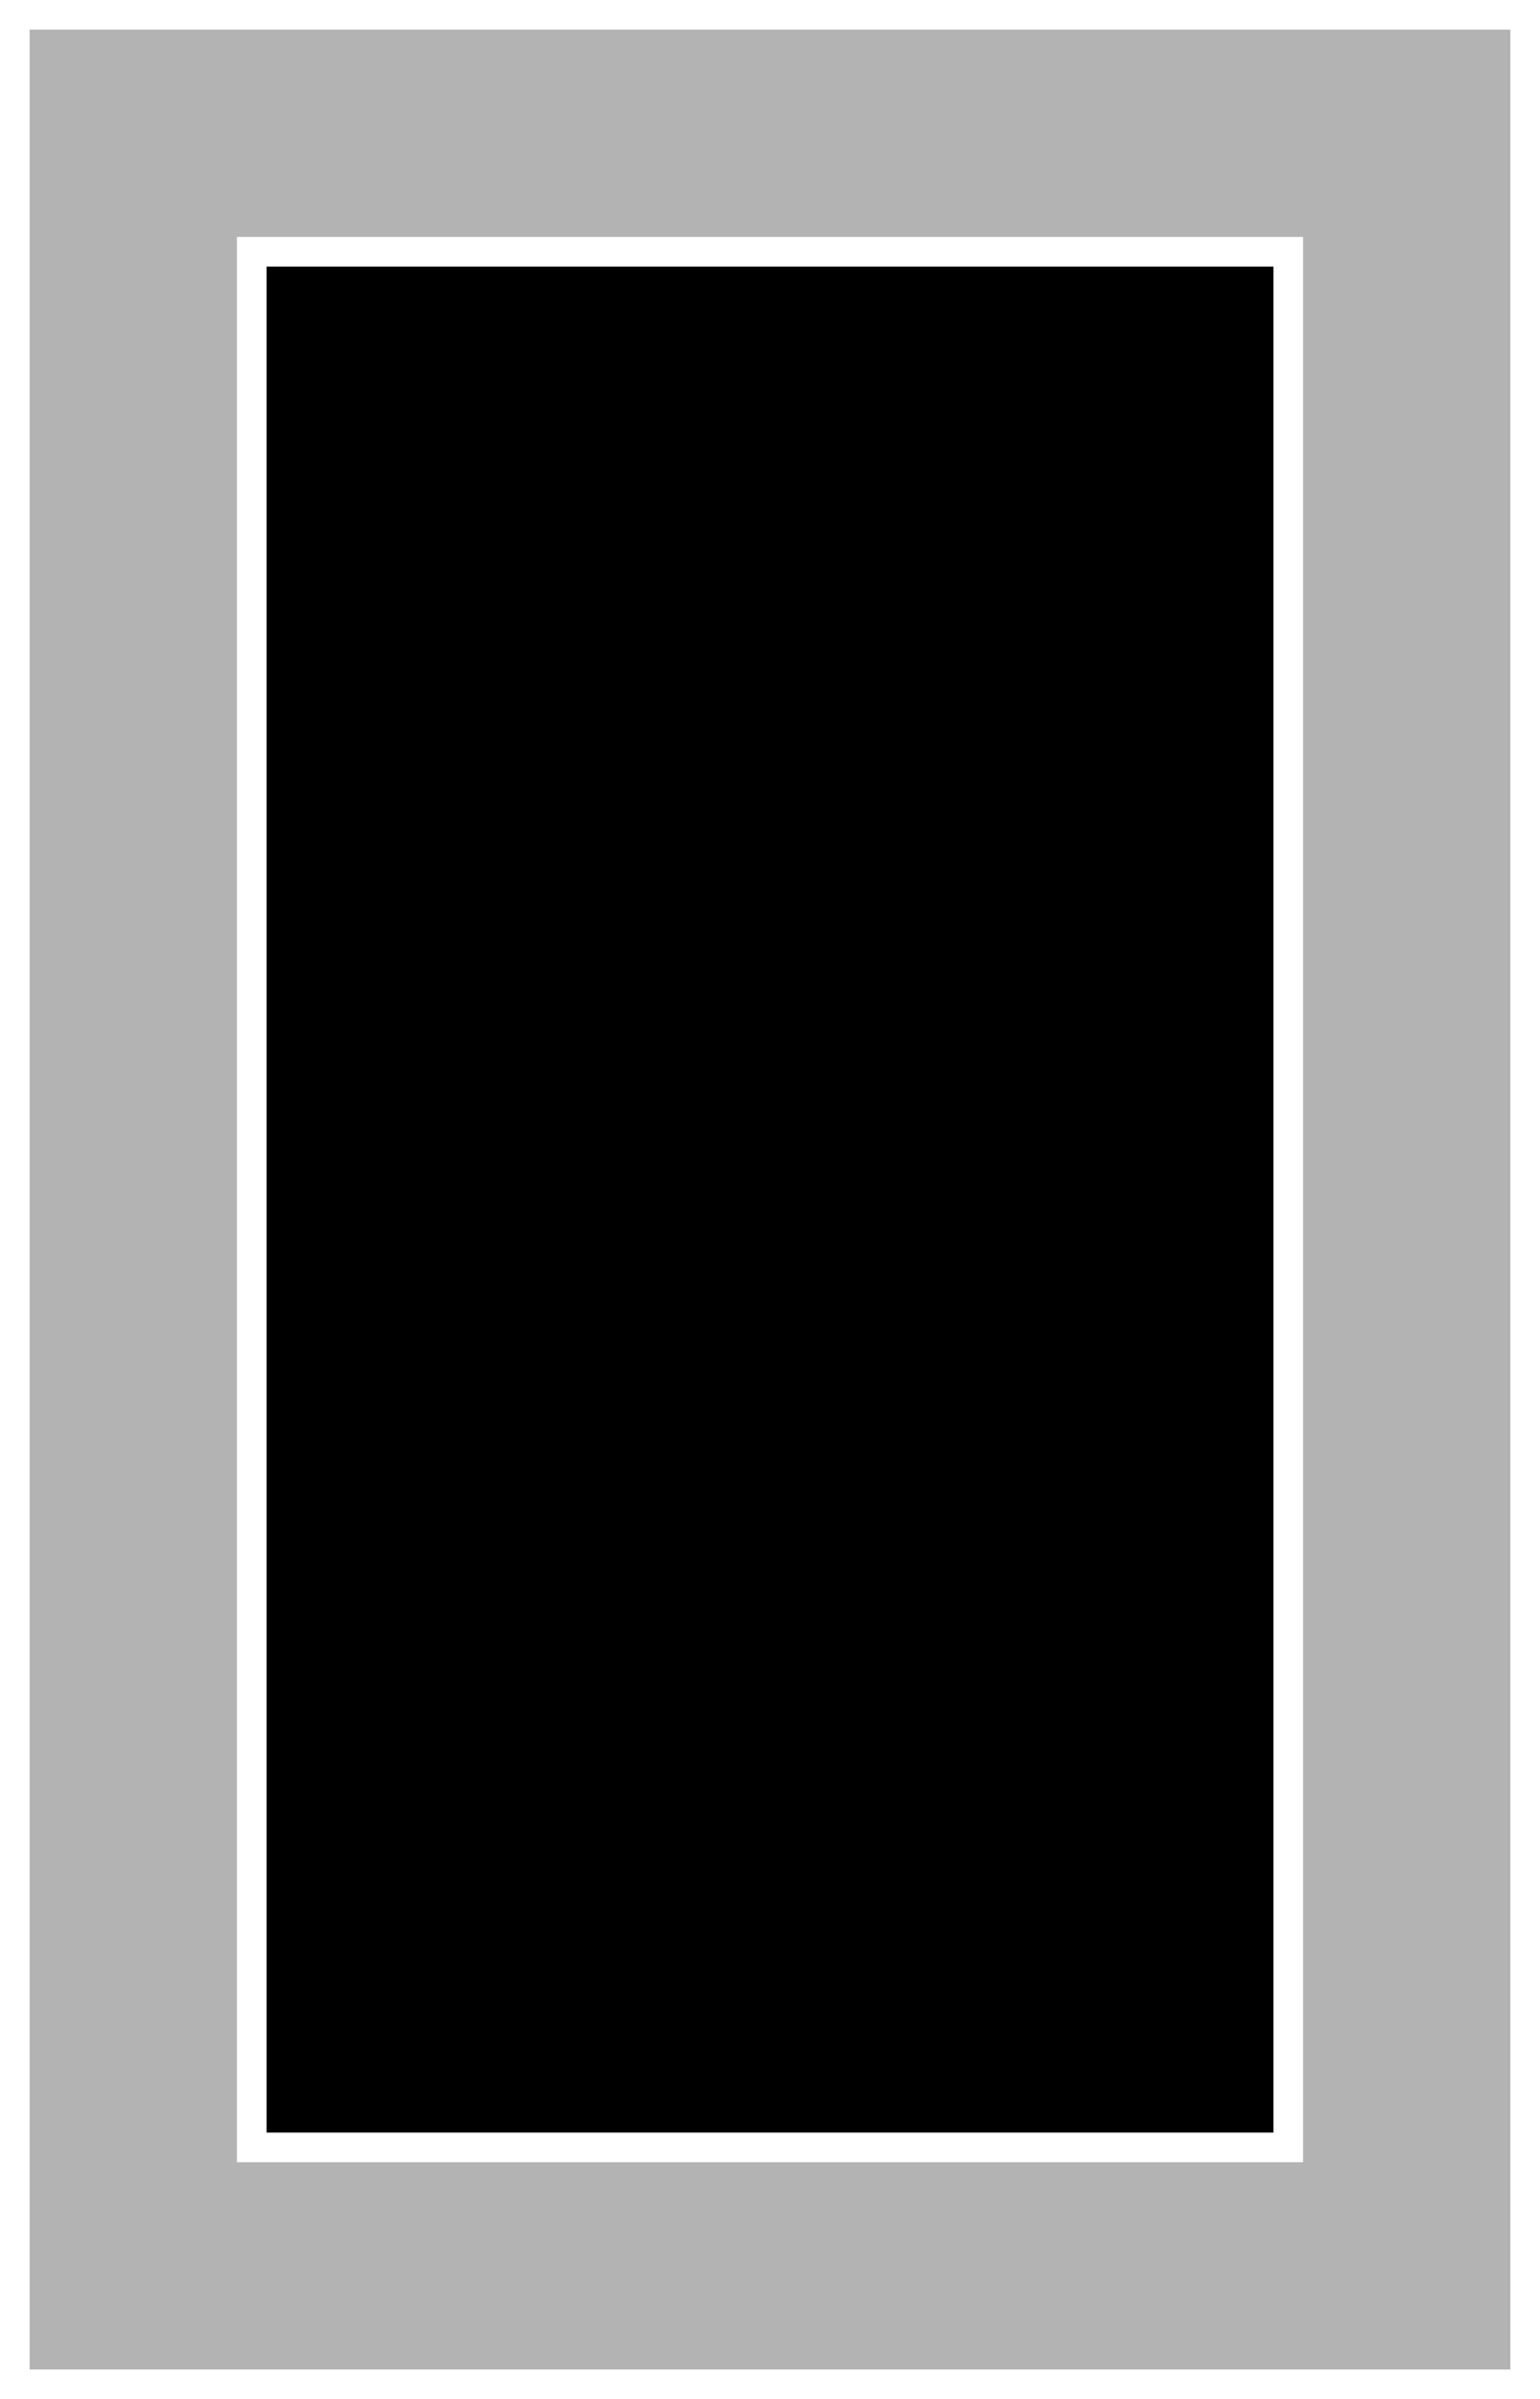
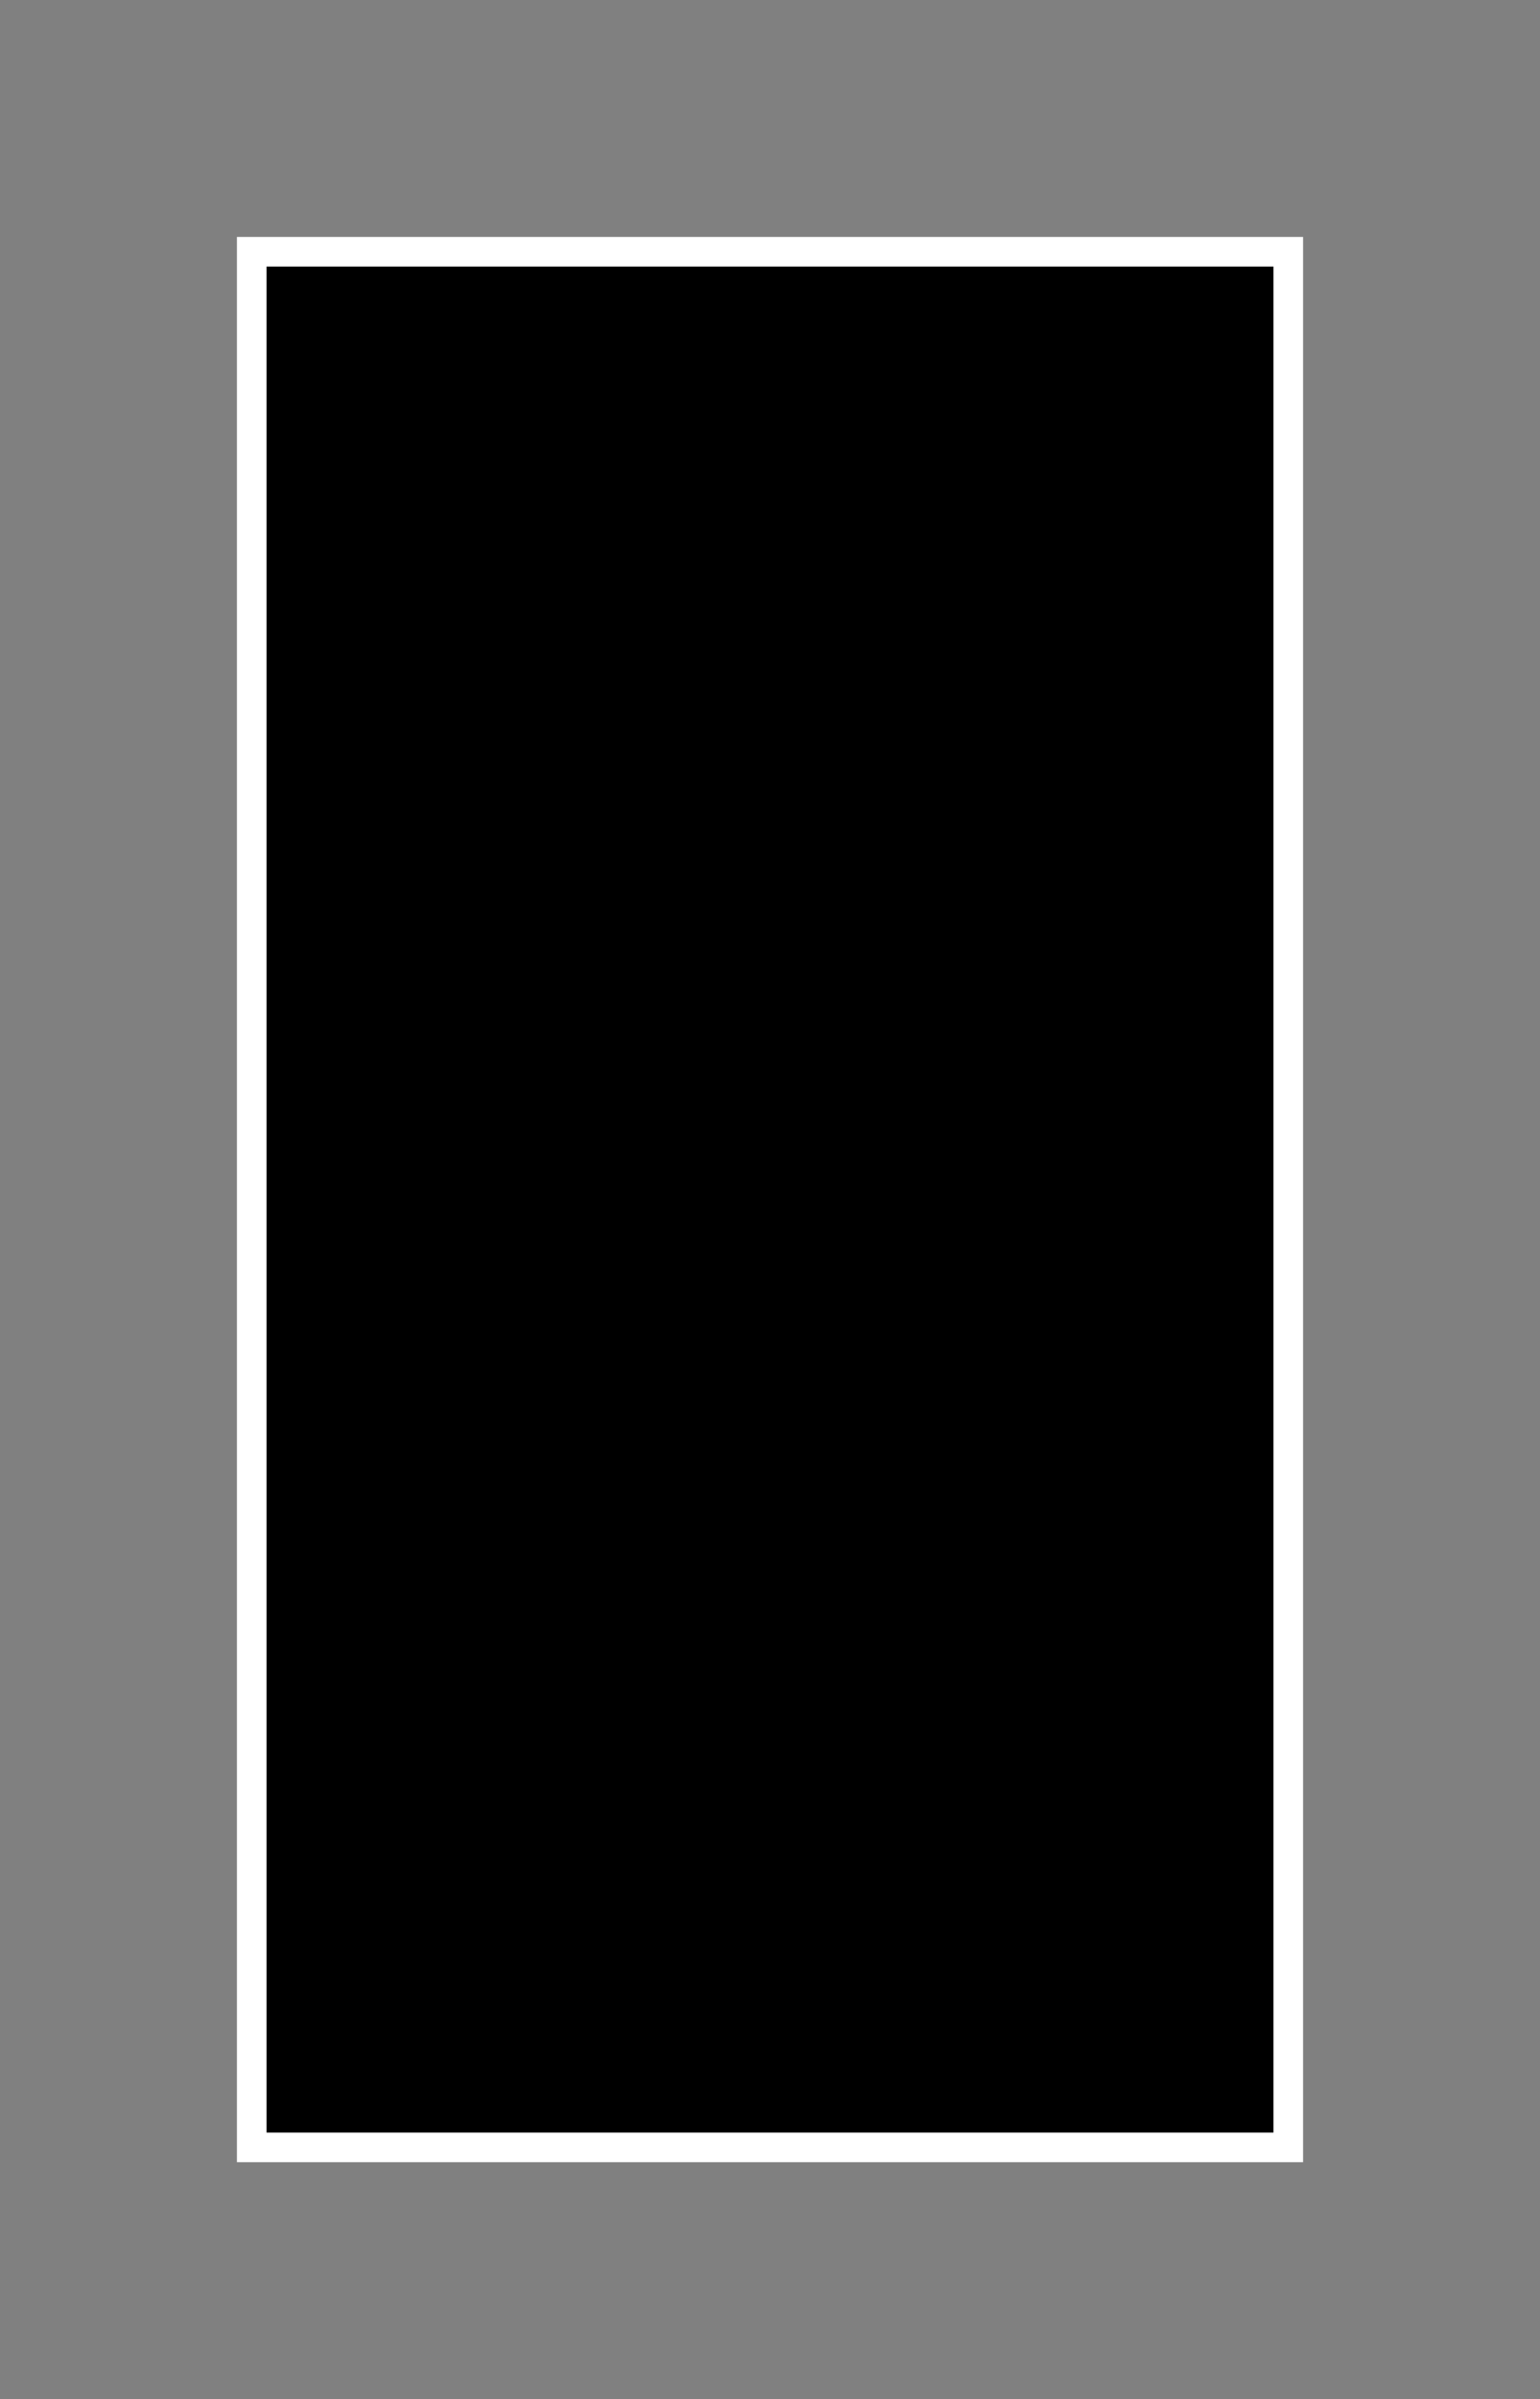
<svg xmlns="http://www.w3.org/2000/svg" width="52" height="81">
  <rect width="100%" height="100%" fill="#808080" stroke="none" />
  <g fill="none" fill-rule="evenodd" stroke="#FFF">
-     <path fill="#FFF" fill-opacity=".4" d="M.5.5h51v80H.5z" />
    <path fill="#000" d="M8.5 8.5h35v64h-35z" />
  </g>
</svg>